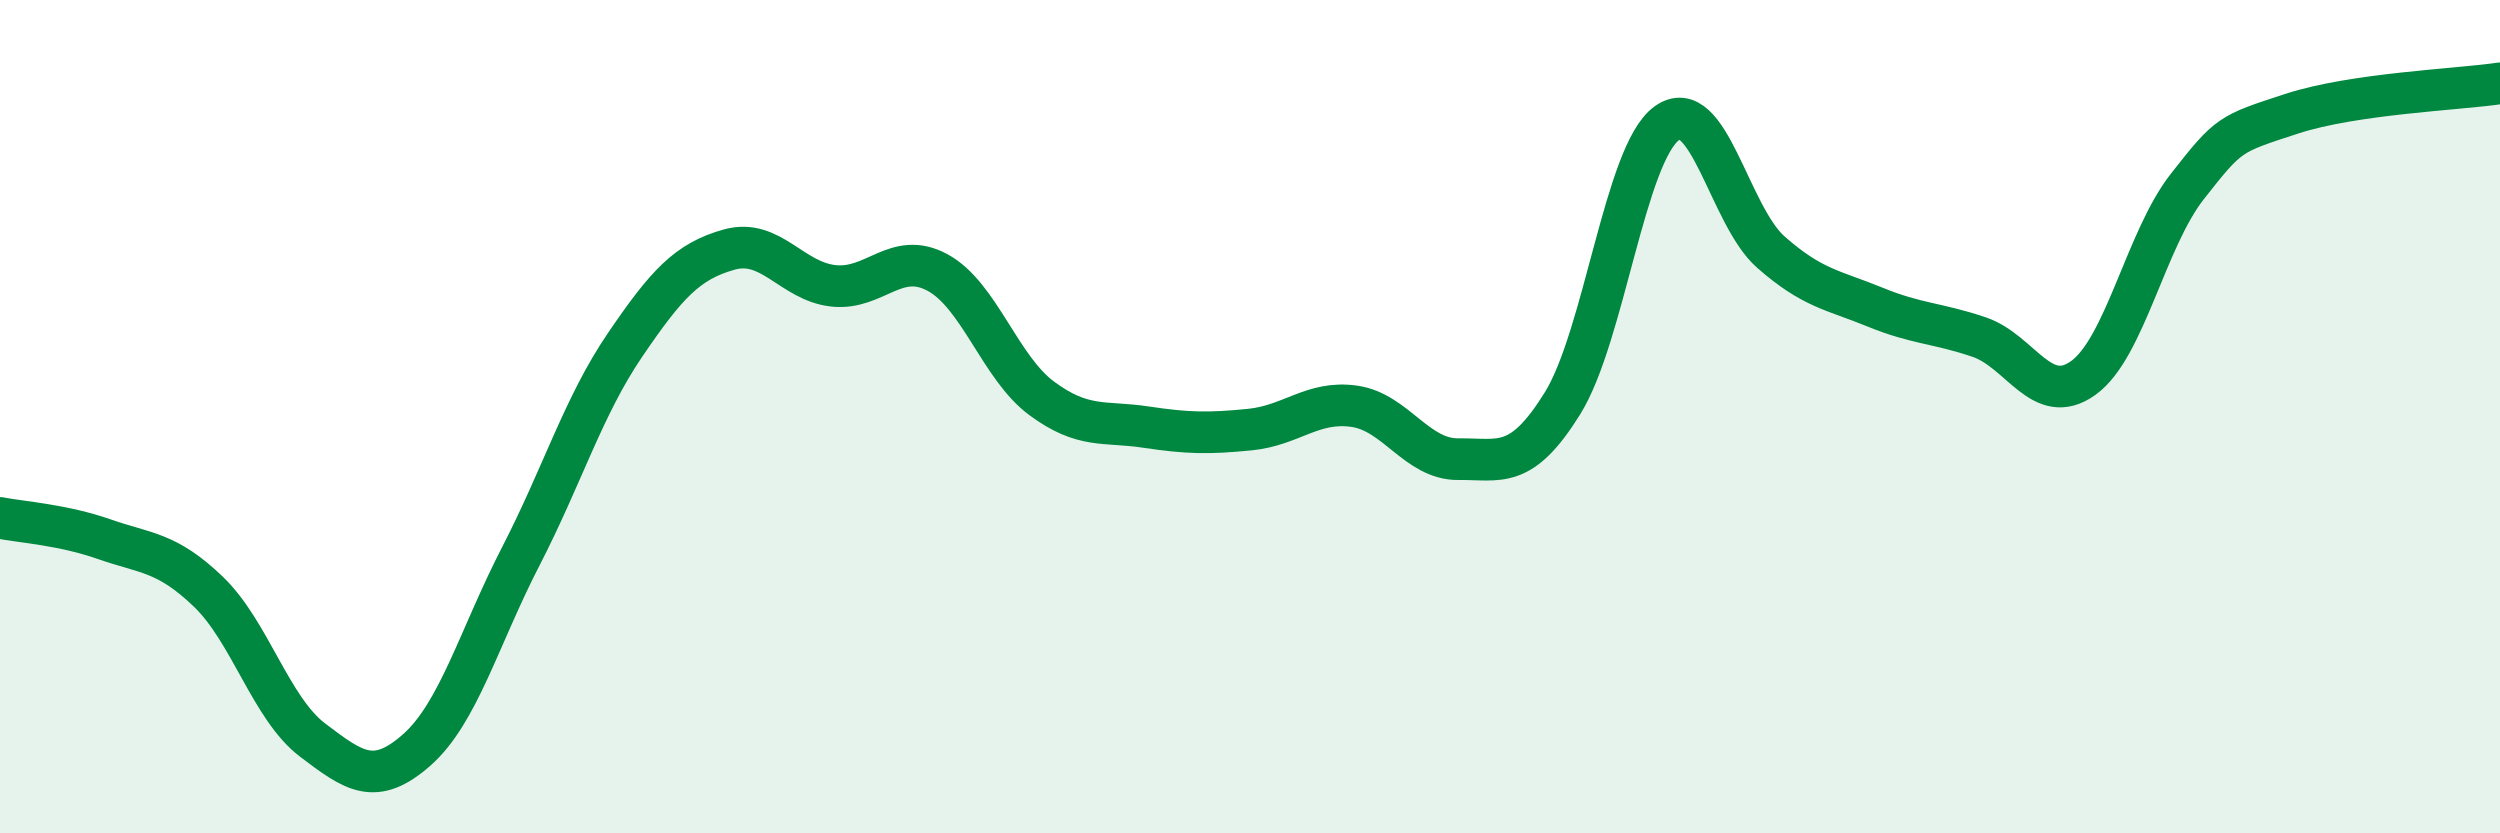
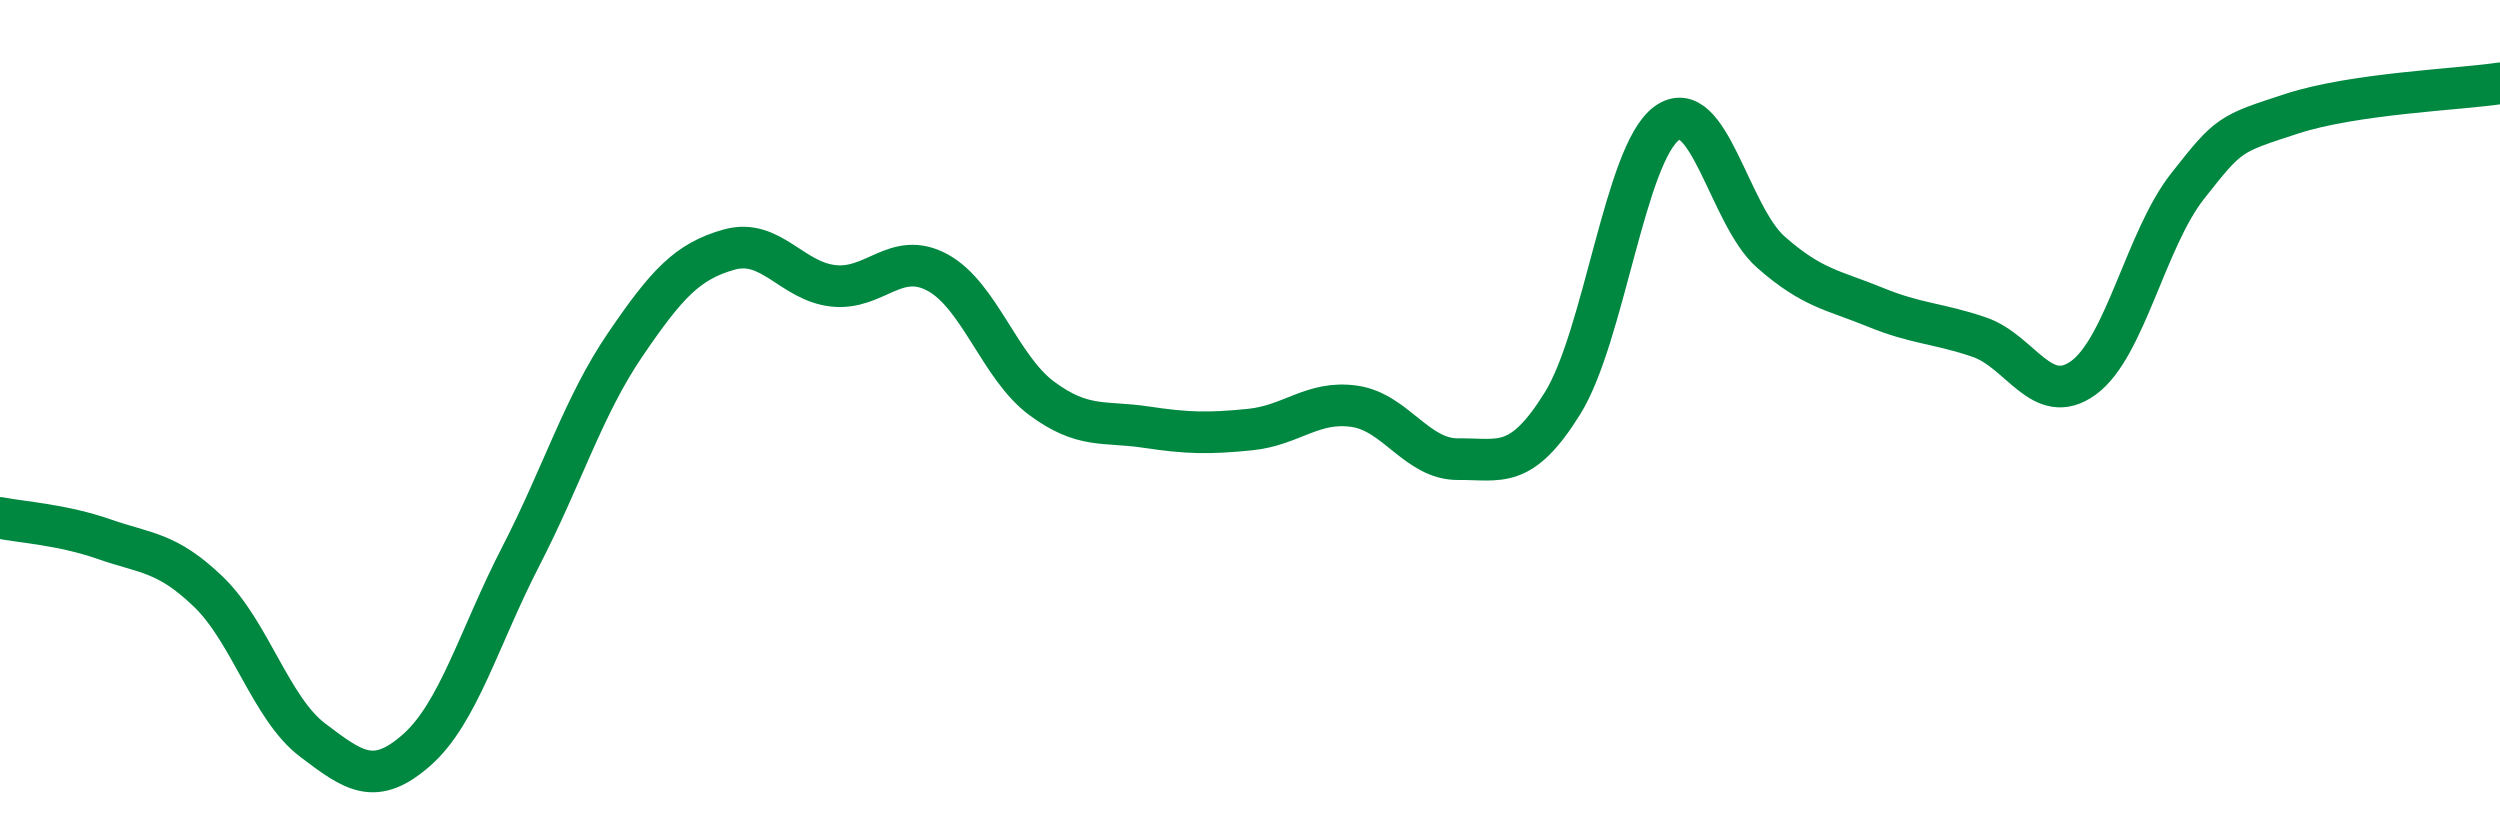
<svg xmlns="http://www.w3.org/2000/svg" width="60" height="20" viewBox="0 0 60 20">
-   <path d="M 0,12.43 C 0.5,12.53 1.5,12.59 2.5,12.94 C 3.5,13.29 4,13.24 5,14.2 C 6,15.16 6.5,17 7.5,17.76 C 8.5,18.52 9,18.88 10,18 C 11,17.12 11.5,15.29 12.5,13.35 C 13.5,11.41 14,9.75 15,8.28 C 16,6.81 16.5,6.27 17.5,5.99 C 18.5,5.71 19,6.75 20,6.86 C 21,6.97 21.5,6 22.5,6.54 C 23.5,7.08 24,8.82 25,9.56 C 26,10.3 26.5,10.1 27.5,10.25 C 28.5,10.4 29,10.41 30,10.31 C 31,10.21 31.5,9.61 32.5,9.75 C 33.5,9.89 34,11.03 35,11.02 C 36,11.01 36.5,11.29 37.5,9.68 C 38.5,8.07 39,3.69 40,2.96 C 41,2.23 41.5,5.17 42.5,6.05 C 43.5,6.93 44,6.96 45,7.37 C 46,7.78 46.5,7.75 47.5,8.09 C 48.5,8.43 49,9.79 50,9.07 C 51,8.35 51.5,5.74 52.5,4.47 C 53.5,3.2 53.5,3.22 55,2.73 C 56.5,2.24 59,2.15 60,2L60 20L0 20Z" fill="#008740" opacity="0.1" stroke-linecap="round" stroke-linejoin="round" />
  <path d="M 0,12.43 C 0.5,12.53 1.5,12.59 2.5,12.94 C 3.5,13.29 4,13.24 5,14.2 C 6,15.16 6.5,17 7.5,17.76 C 8.5,18.52 9,18.88 10,18 C 11,17.12 11.5,15.29 12.5,13.35 C 13.5,11.41 14,9.75 15,8.28 C 16,6.81 16.5,6.27 17.5,5.99 C 18.5,5.71 19,6.75 20,6.86 C 21,6.97 21.5,6 22.5,6.54 C 23.5,7.08 24,8.82 25,9.56 C 26,10.3 26.5,10.1 27.5,10.25 C 28.5,10.4 29,10.41 30,10.31 C 31,10.21 31.5,9.61 32.5,9.75 C 33.5,9.89 34,11.03 35,11.02 C 36,11.01 36.5,11.29 37.5,9.68 C 38.5,8.07 39,3.69 40,2.96 C 41,2.23 41.5,5.17 42.5,6.05 C 43.5,6.93 44,6.96 45,7.37 C 46,7.78 46.5,7.75 47.5,8.09 C 48.5,8.43 49,9.79 50,9.07 C 51,8.35 51.5,5.74 52.5,4.47 C 53.5,3.2 53.5,3.22 55,2.73 C 56.5,2.24 59,2.15 60,2" stroke="#008740" stroke-width="1" fill="none" stroke-linecap="round" stroke-linejoin="round" />
</svg>